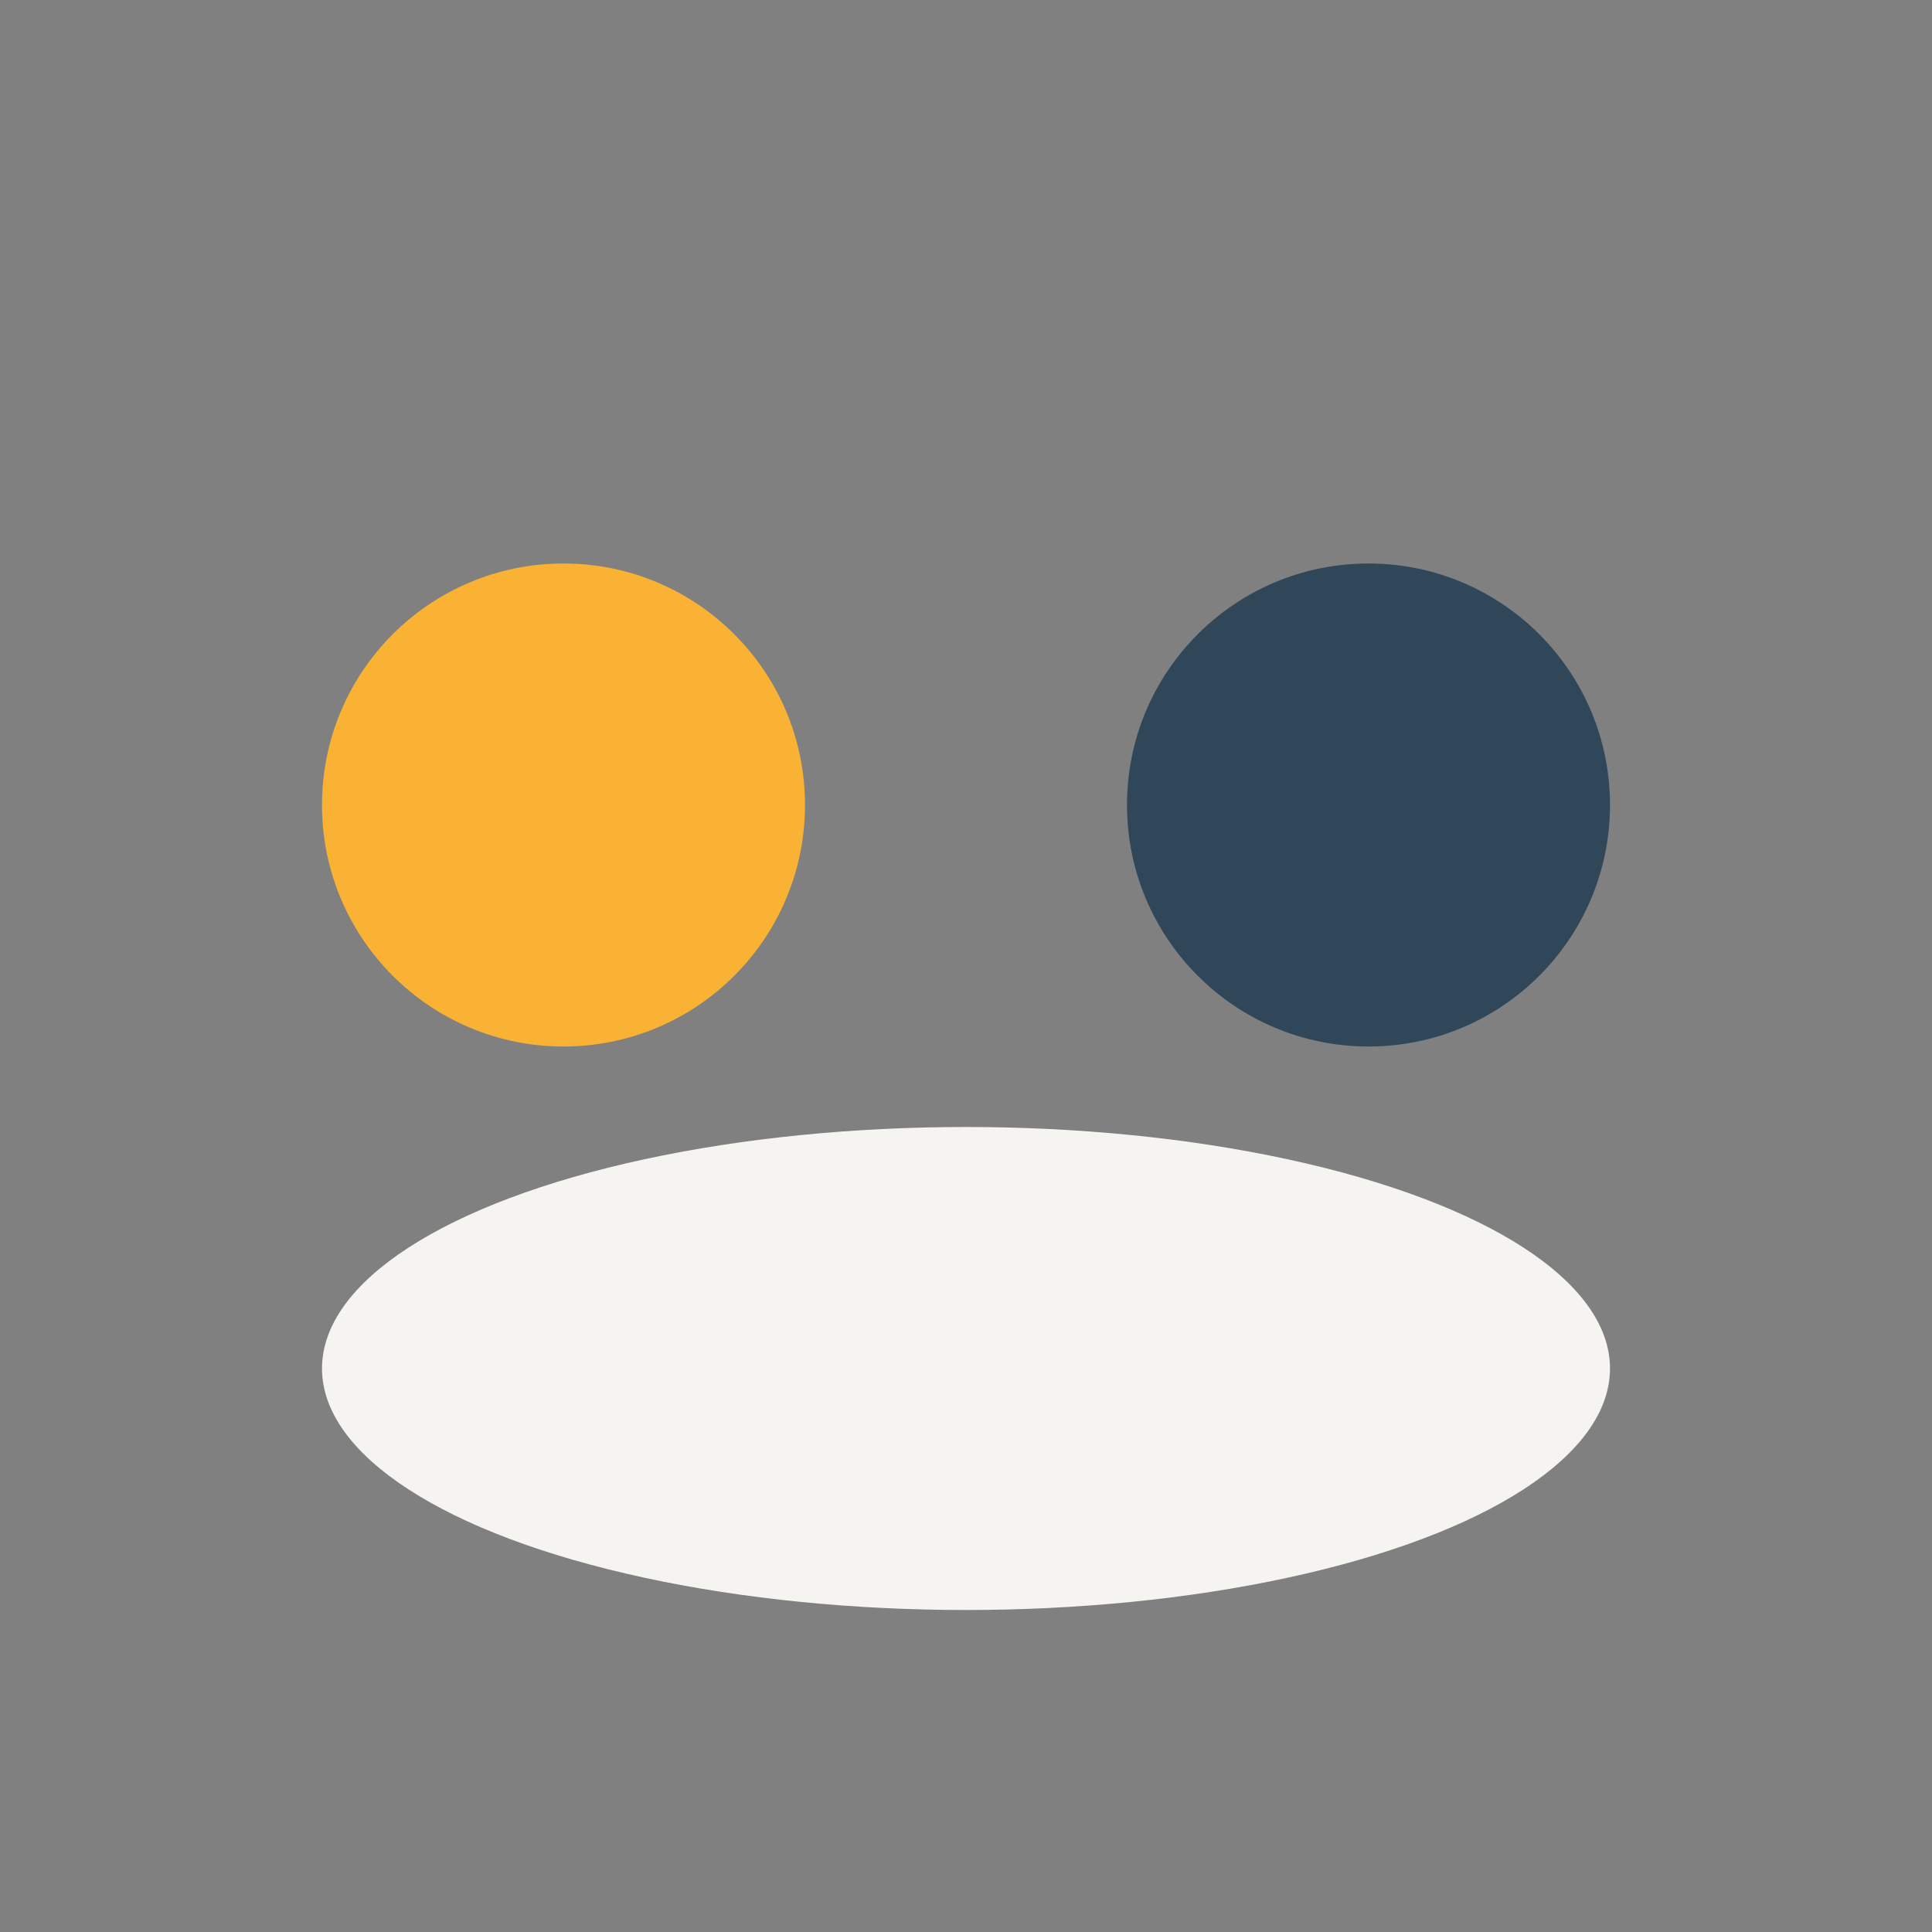
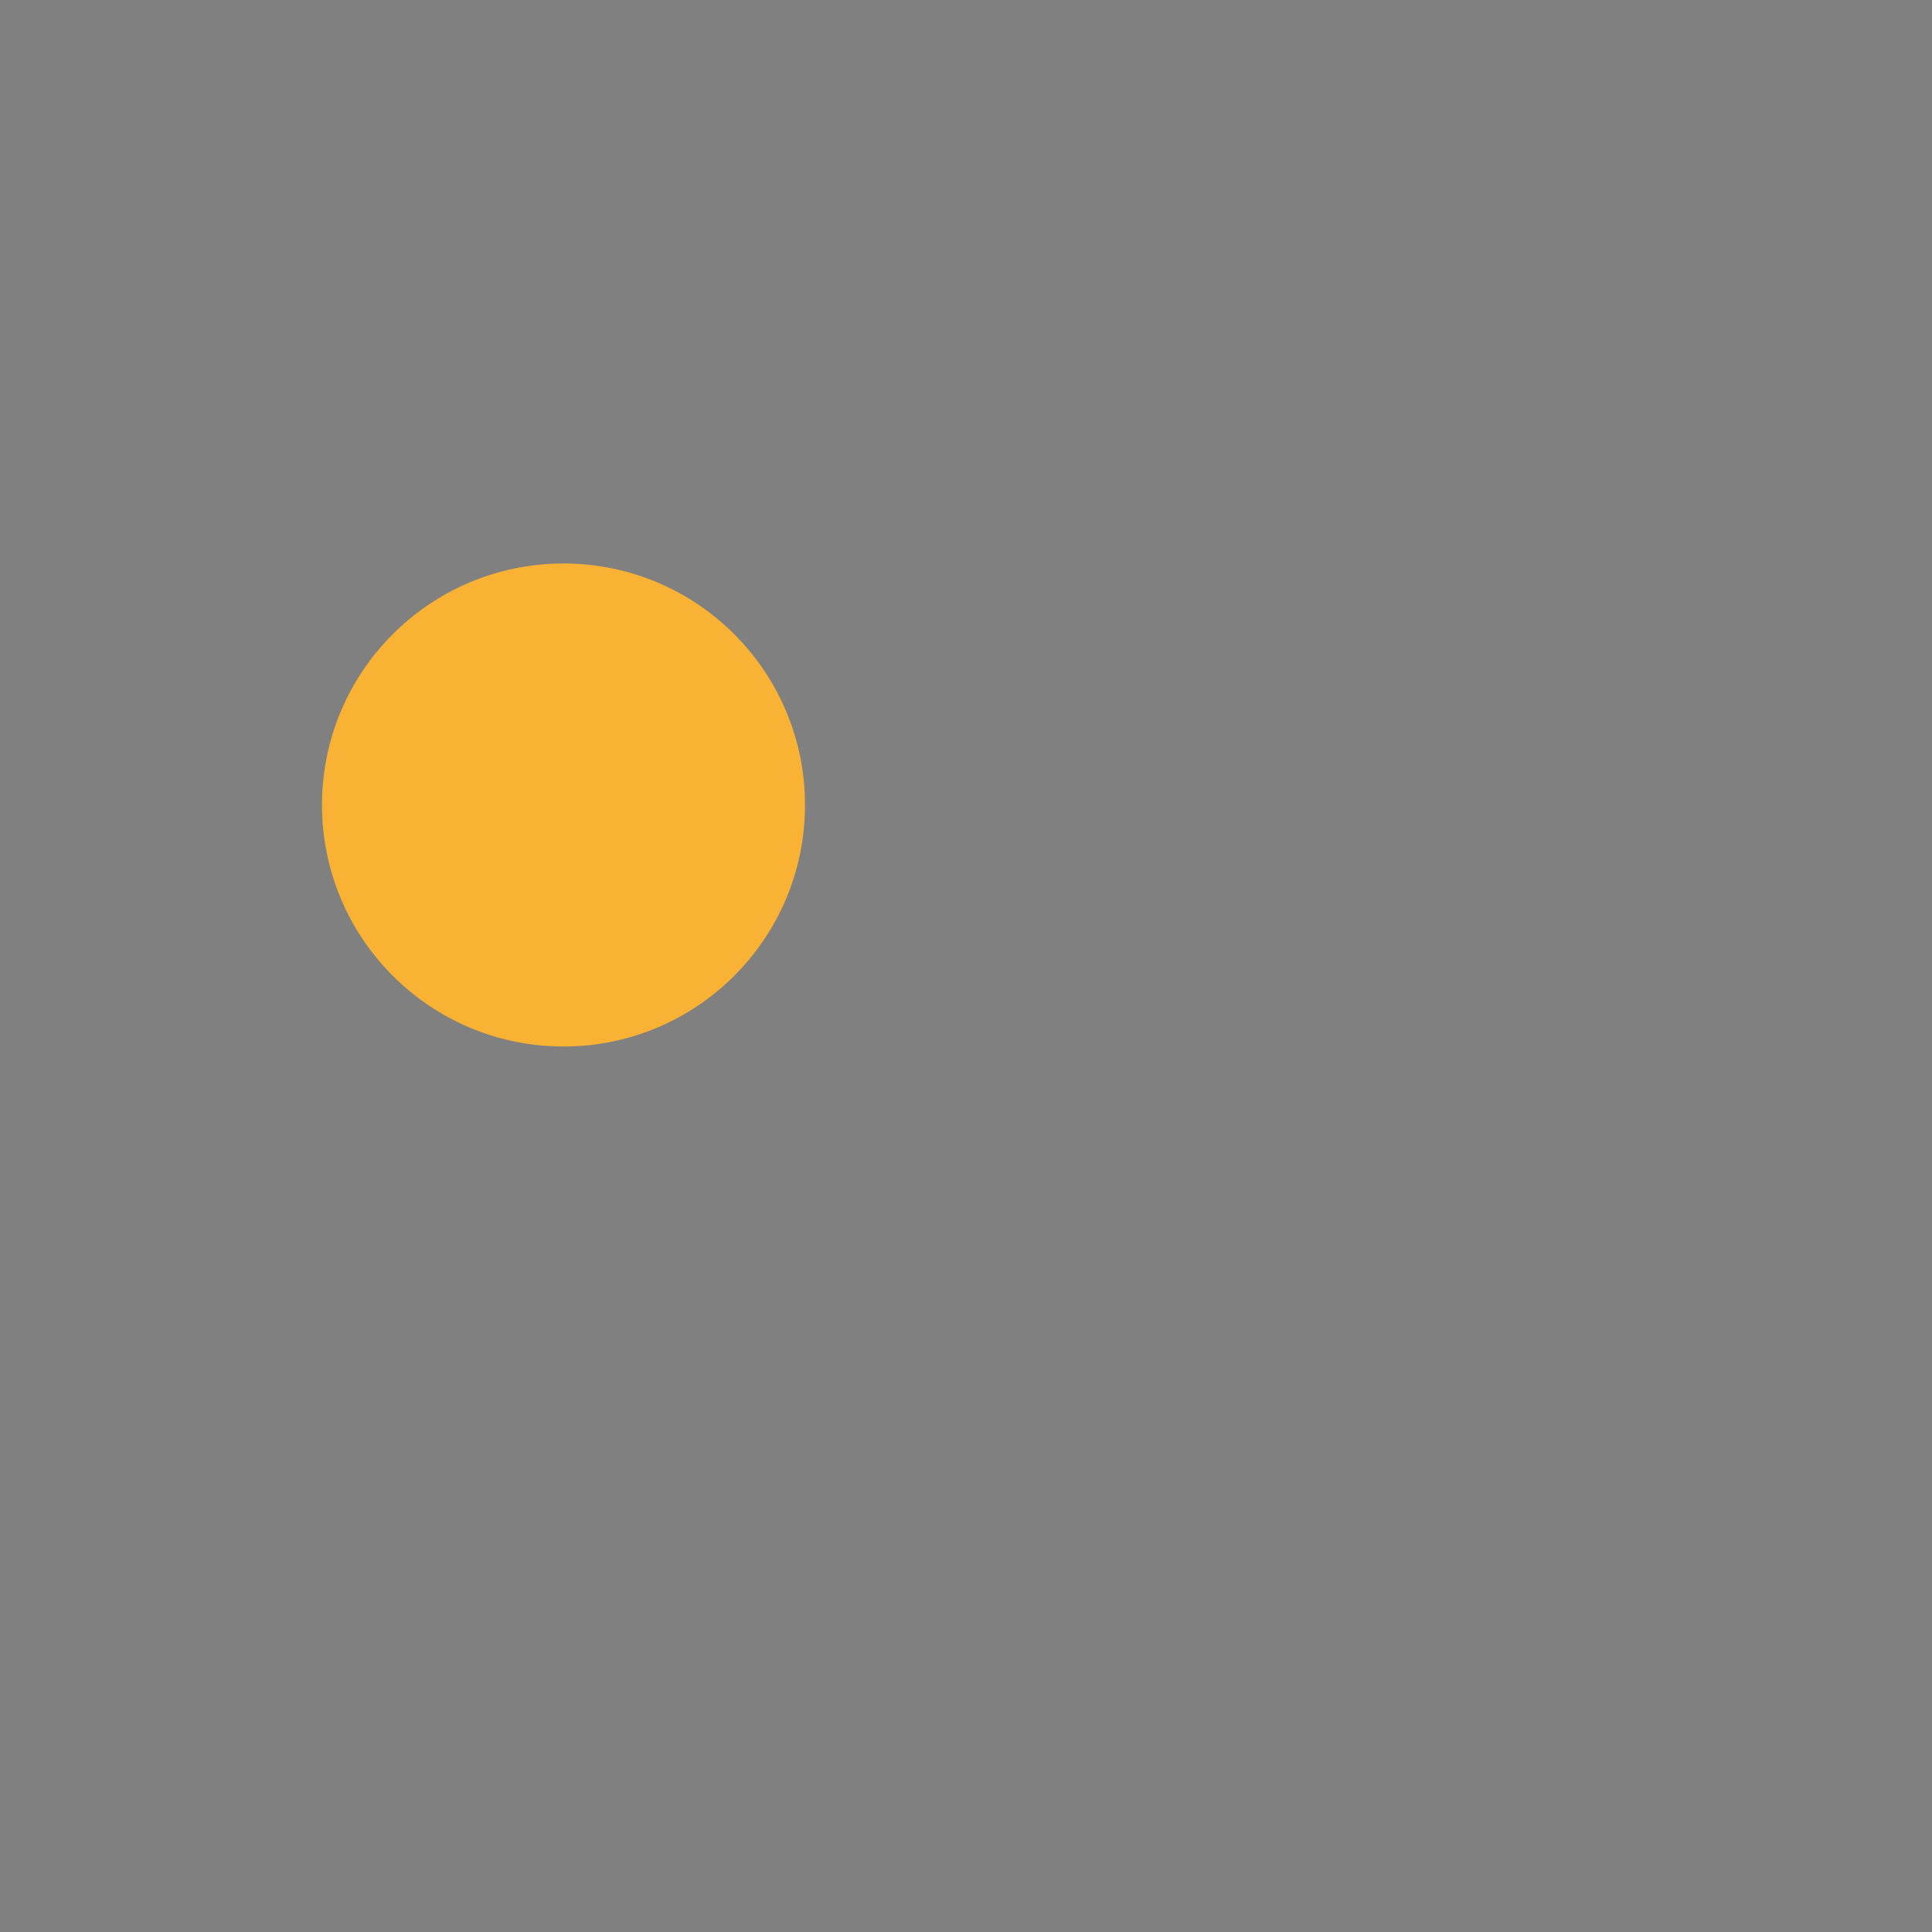
<svg xmlns="http://www.w3.org/2000/svg" width="24" height="24" viewBox="0 0 24 24">
  <rect x="0" y="0" width="24" height="24" fill="#808080" stroke="none" />
  <circle cx="7" cy="10" r="3" fill="#F9B233" />
-   <circle cx="17" cy="10" r="3" fill="#304659" />
-   <ellipse cx="12" cy="17" rx="8" ry="3" fill="#F5F4F1" />
</svg>